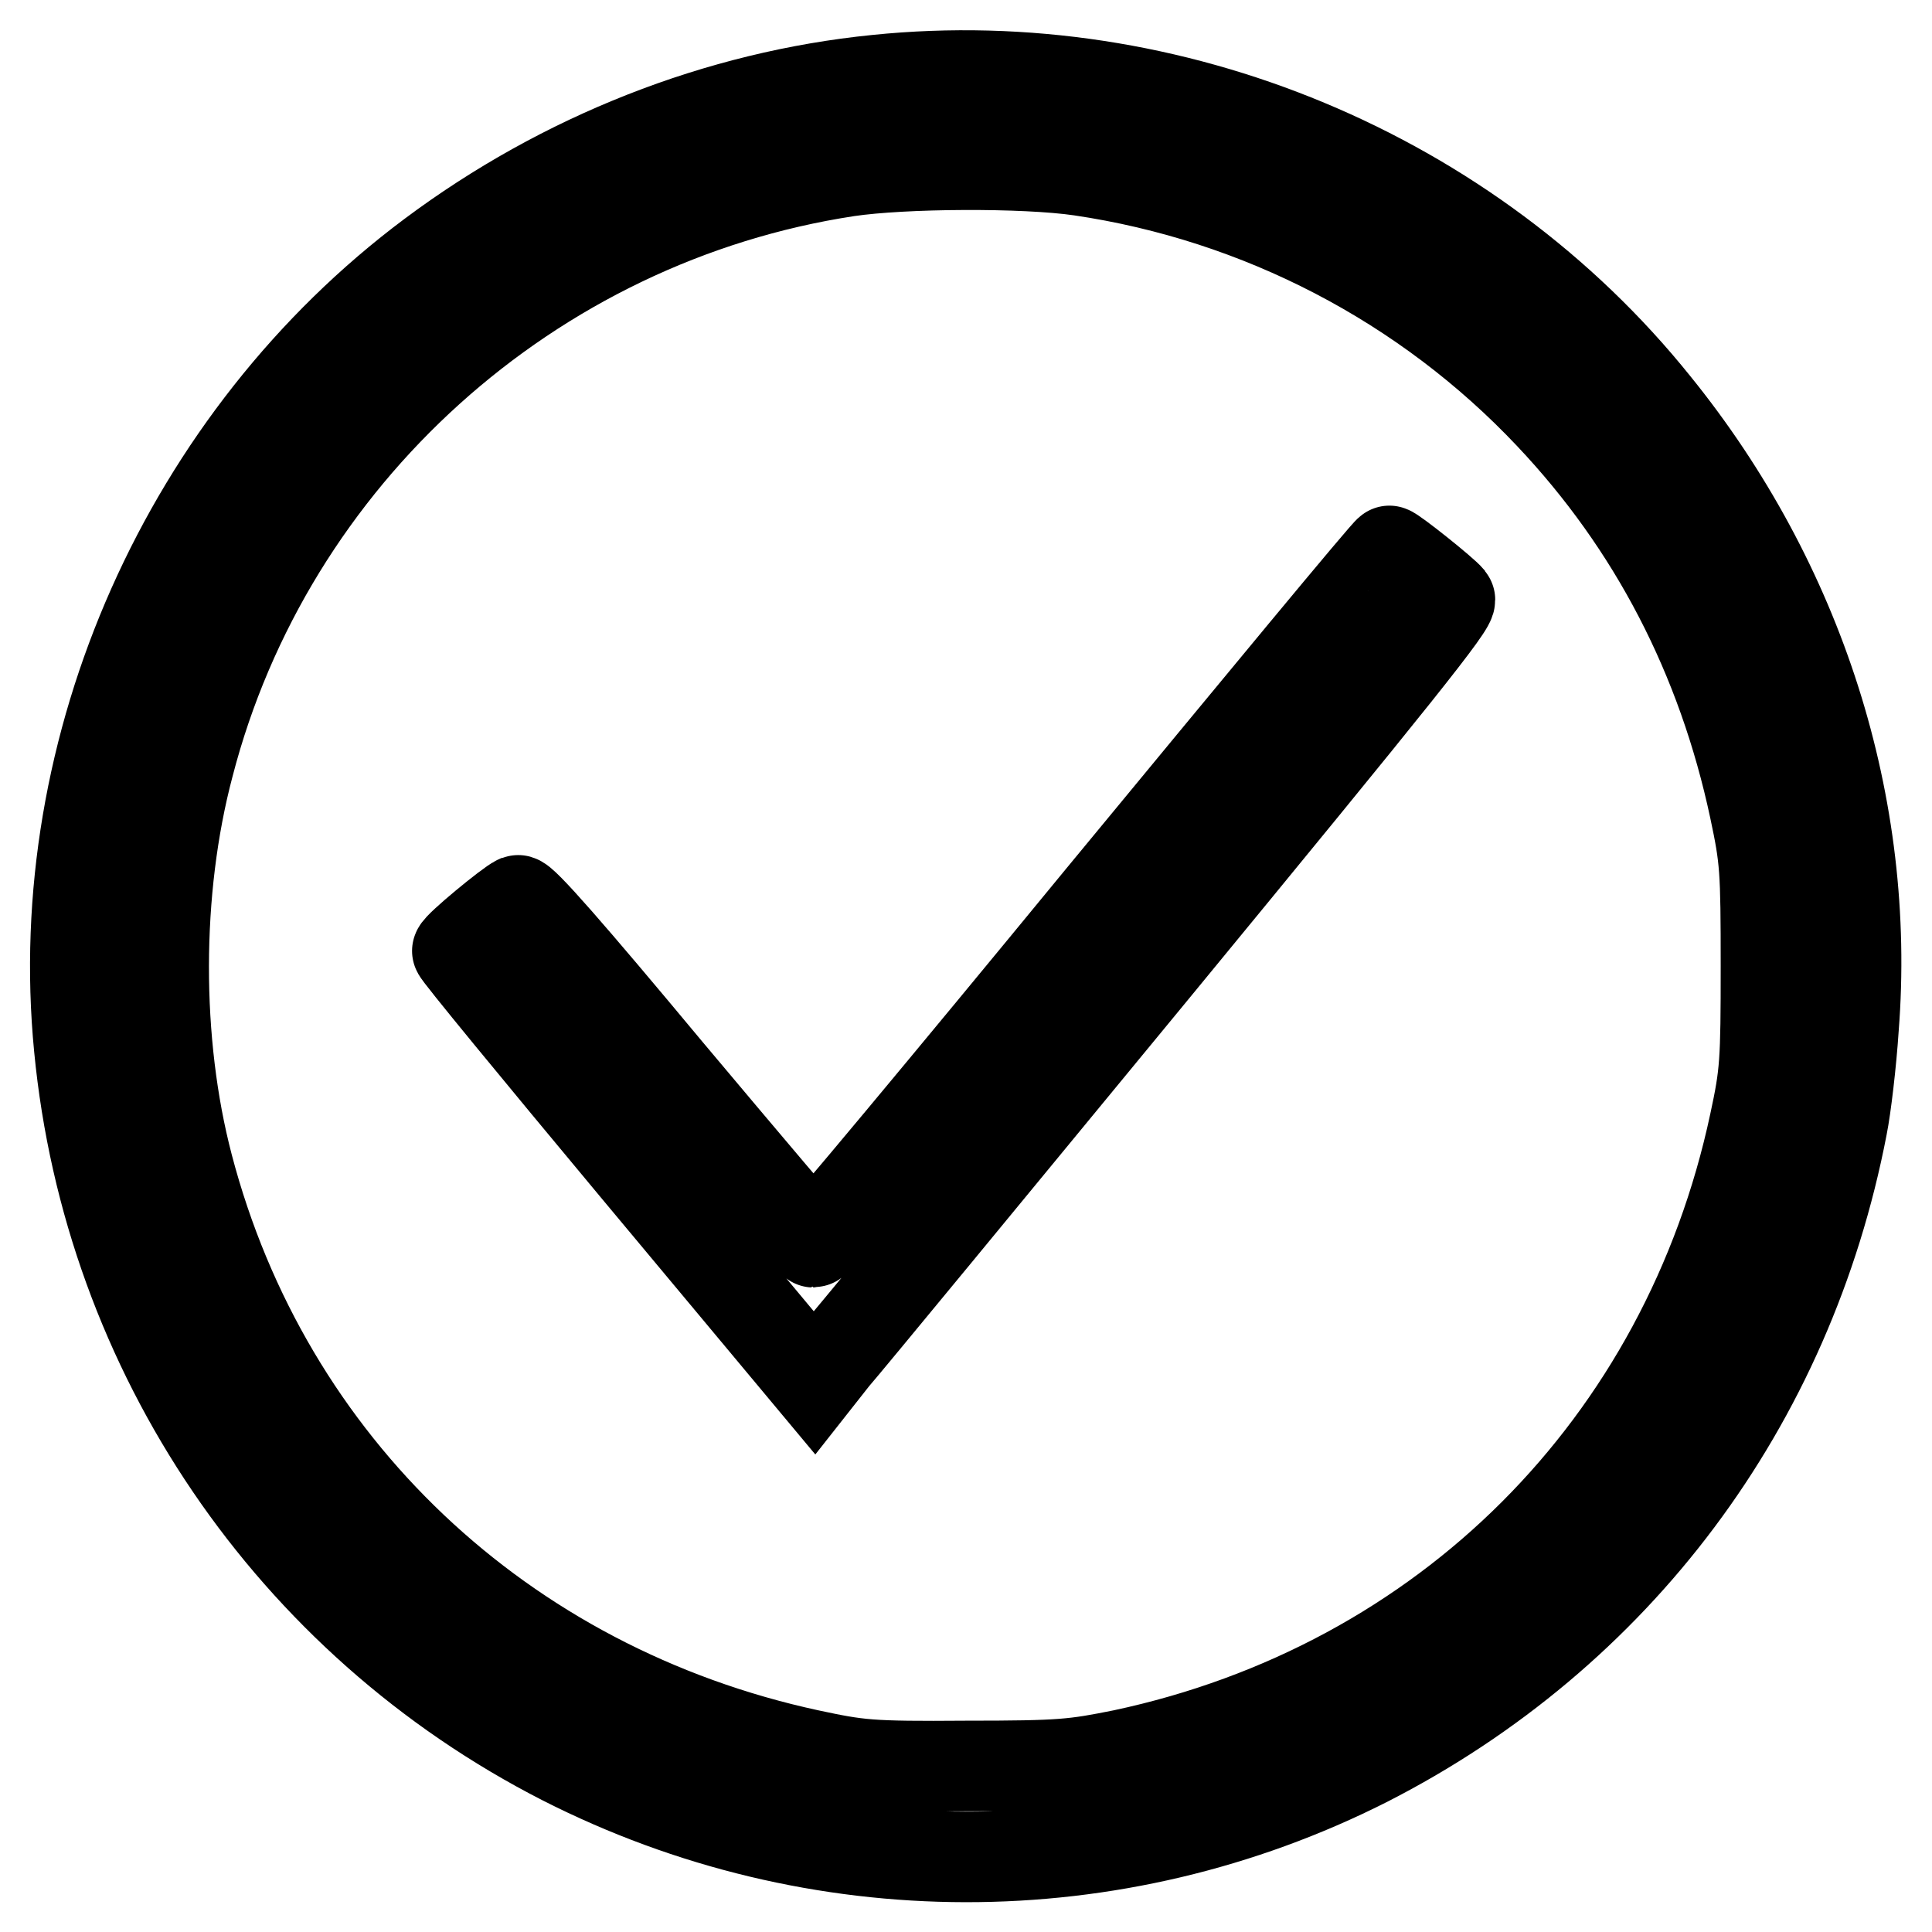
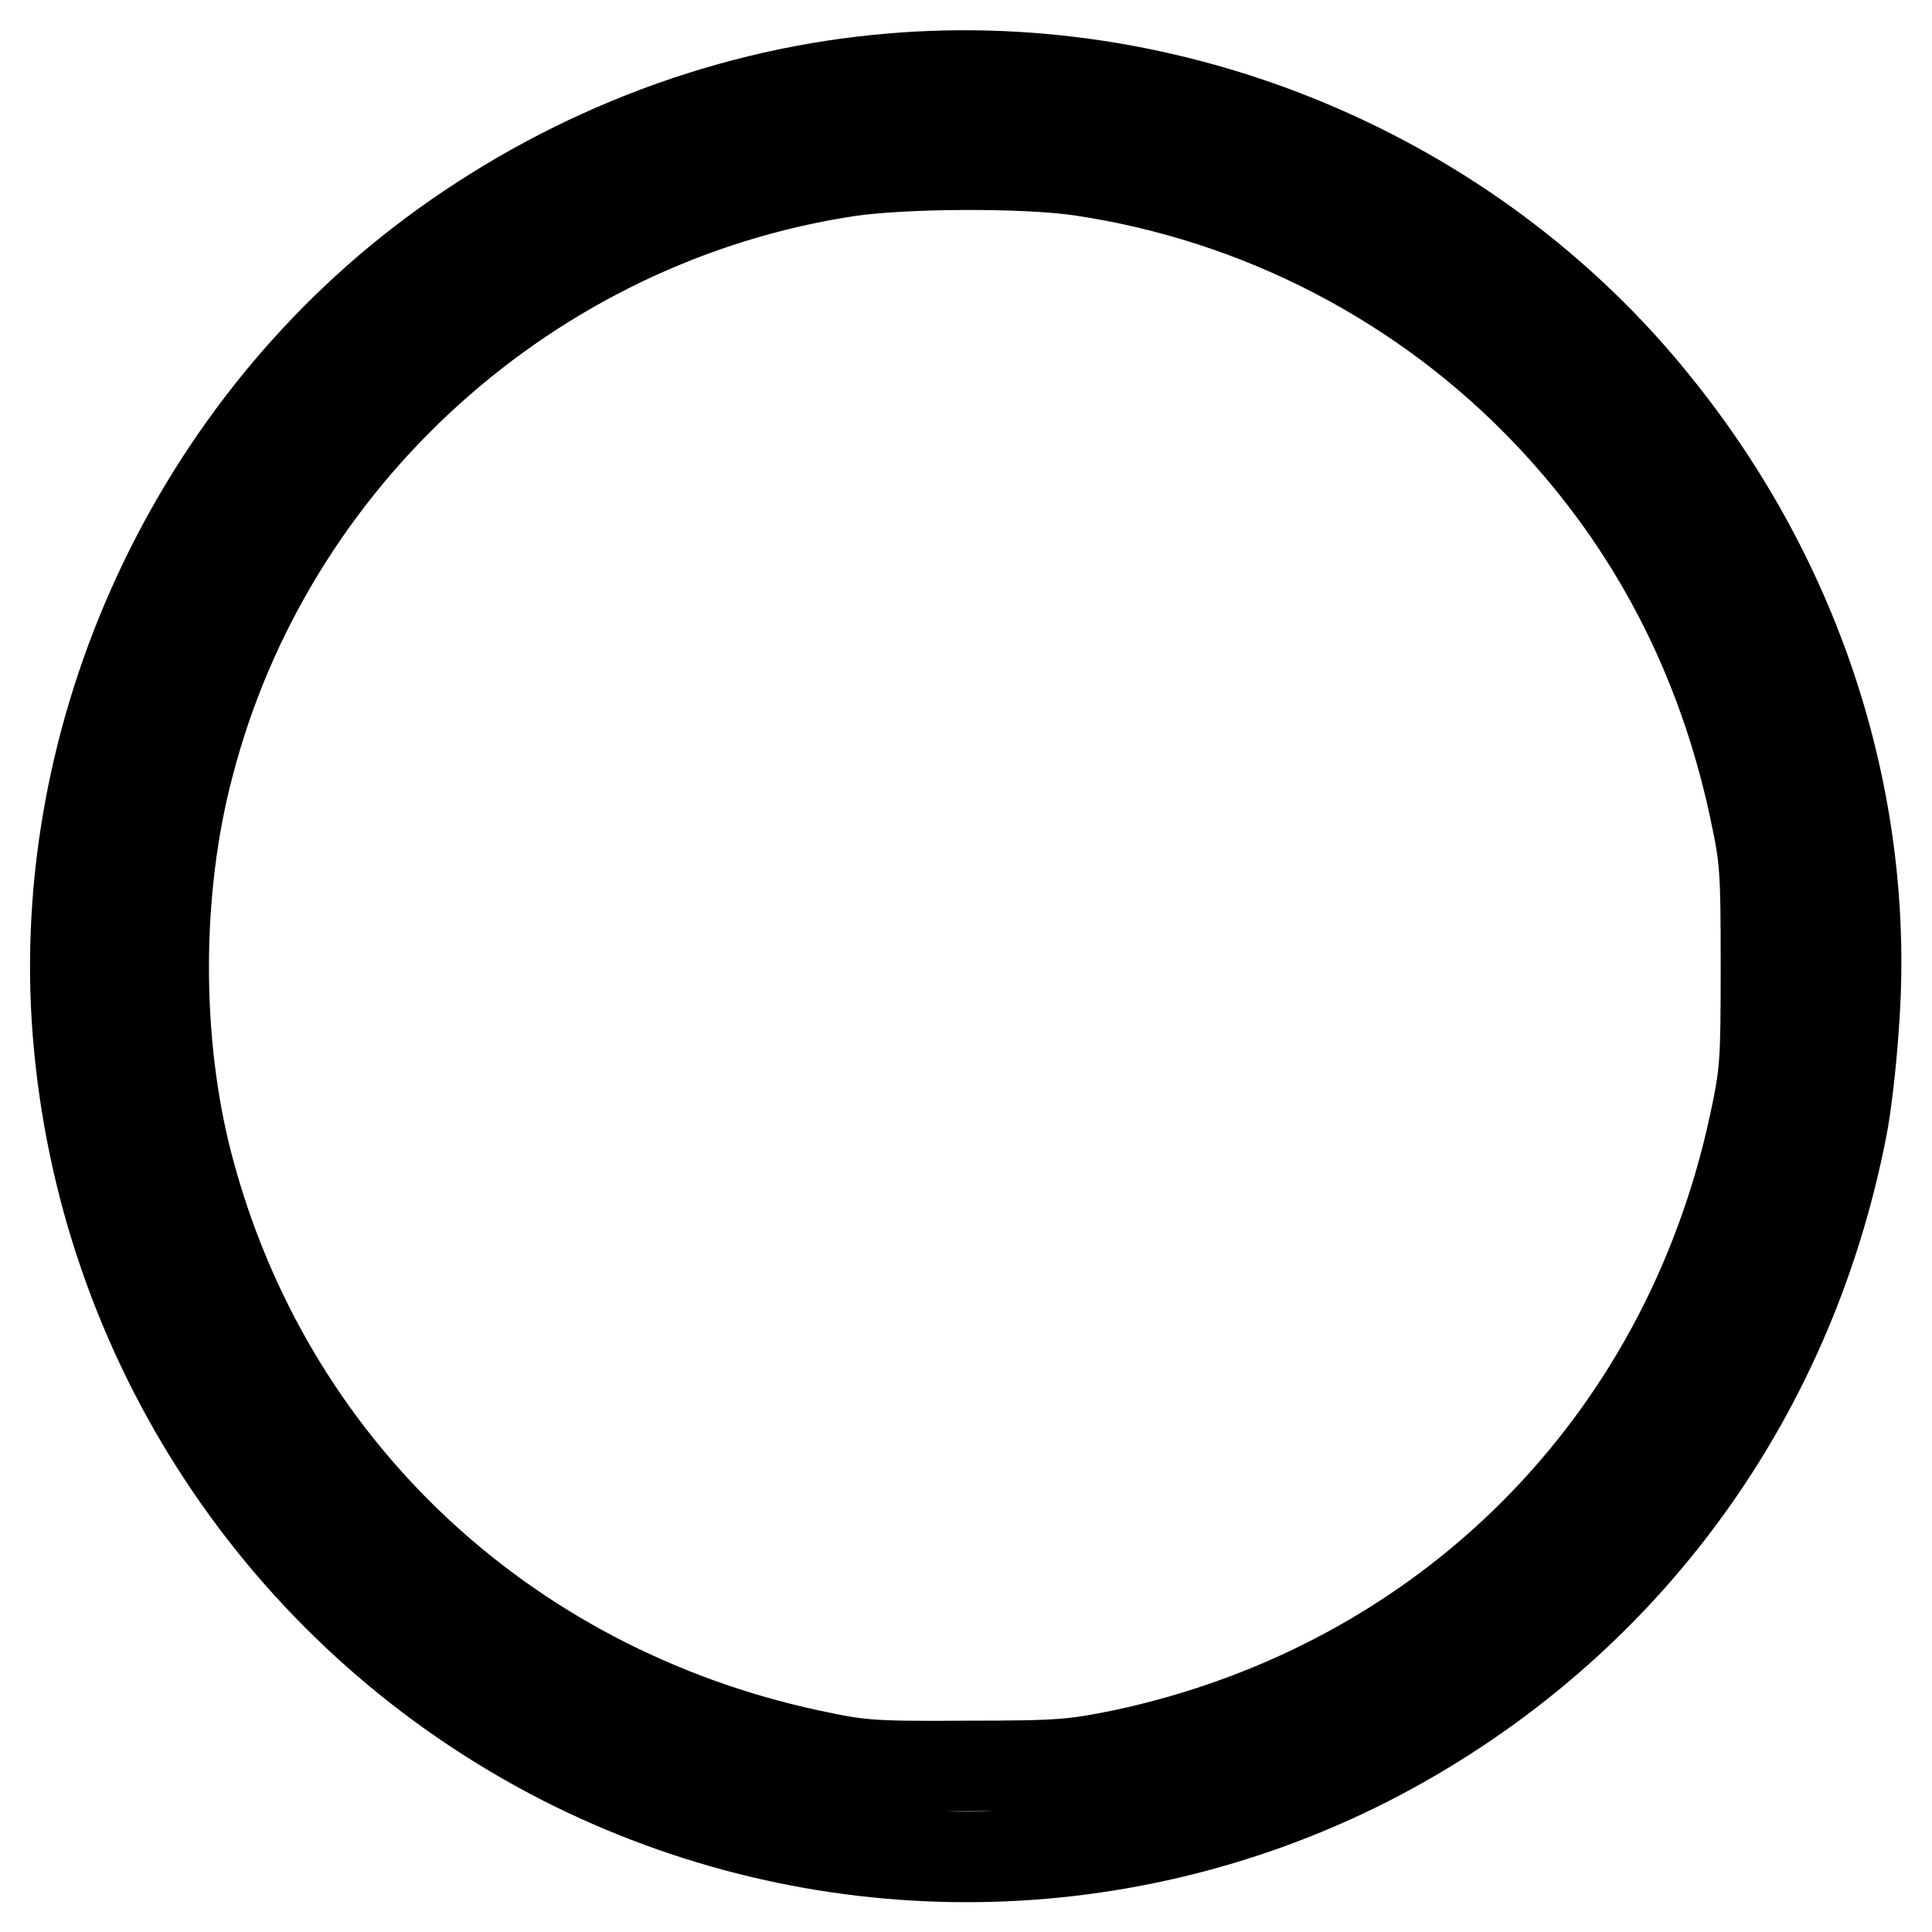
<svg xmlns="http://www.w3.org/2000/svg" version="1.1" x="0px" y="0px" viewBox="0 0 256 256" enable-background="new 0 0 256 256" xml:space="preserve">
  <g>
    <g>
      <g>
        <path stroke-width="12" fill-opacity="0" stroke="#000000" d="M116.2,10.6c-21,2.1-41.6,10.2-59,23.2C24.8,58,6.6,98.9,10.5,138.8c3.9,40.5,28.1,76,64.1,94.4c33.6,17.1,73.1,17.1,106.5,0.2c33.1-16.9,55.9-47.3,63-84.2c0.5-2.5,1.2-8.4,1.5-13c2.3-29.3-7.1-58.9-26.3-82.6C194.8,23.1,155.2,6.6,116.2,10.6z M143.2,22.6c23.7,3.5,45.7,14.9,62.2,32.4c13.7,14.5,22.8,32,27.1,52.2c1.4,6.6,1.5,7.9,1.5,20.8c0,12.8-0.1,14.3-1.5,20.8c-9.1,42.7-41,74.6-83.7,83.7c-6.5,1.3-8,1.5-20.8,1.5c-12.9,0.1-14.2-0.1-20.8-1.5c-40.7-8.8-71.9-38.3-82.3-78c-4.3-16.4-4.3-36.5,0.1-53.1c10.6-41,45.3-72.3,87.3-78.7C119.7,21.6,135.7,21.5,143.2,22.6z" />
-         <path stroke-width="12" fill-opacity="0" stroke="#000000" d="M146,118.8c-20.7,25.2-37.9,45.8-38.2,45.8c-0.2,0-8.9-10.3-19.4-22.8c-12.9-15.5-19.2-22.7-19.8-22.5c-1.1,0.5-7.9,6.1-8,6.7c-0.1,0.2,10.6,13.2,23.6,28.8l23.7,28.4l2.6-3.3c1.5-1.7,20.6-24.9,42.5-51.5c32.4-39.4,39.6-48.4,39.1-49c-0.8-1-7.6-6.4-8-6.4C183.9,72.9,166.8,93.6,146,118.8z" />
      </g>
    </g>
  </g>
</svg>